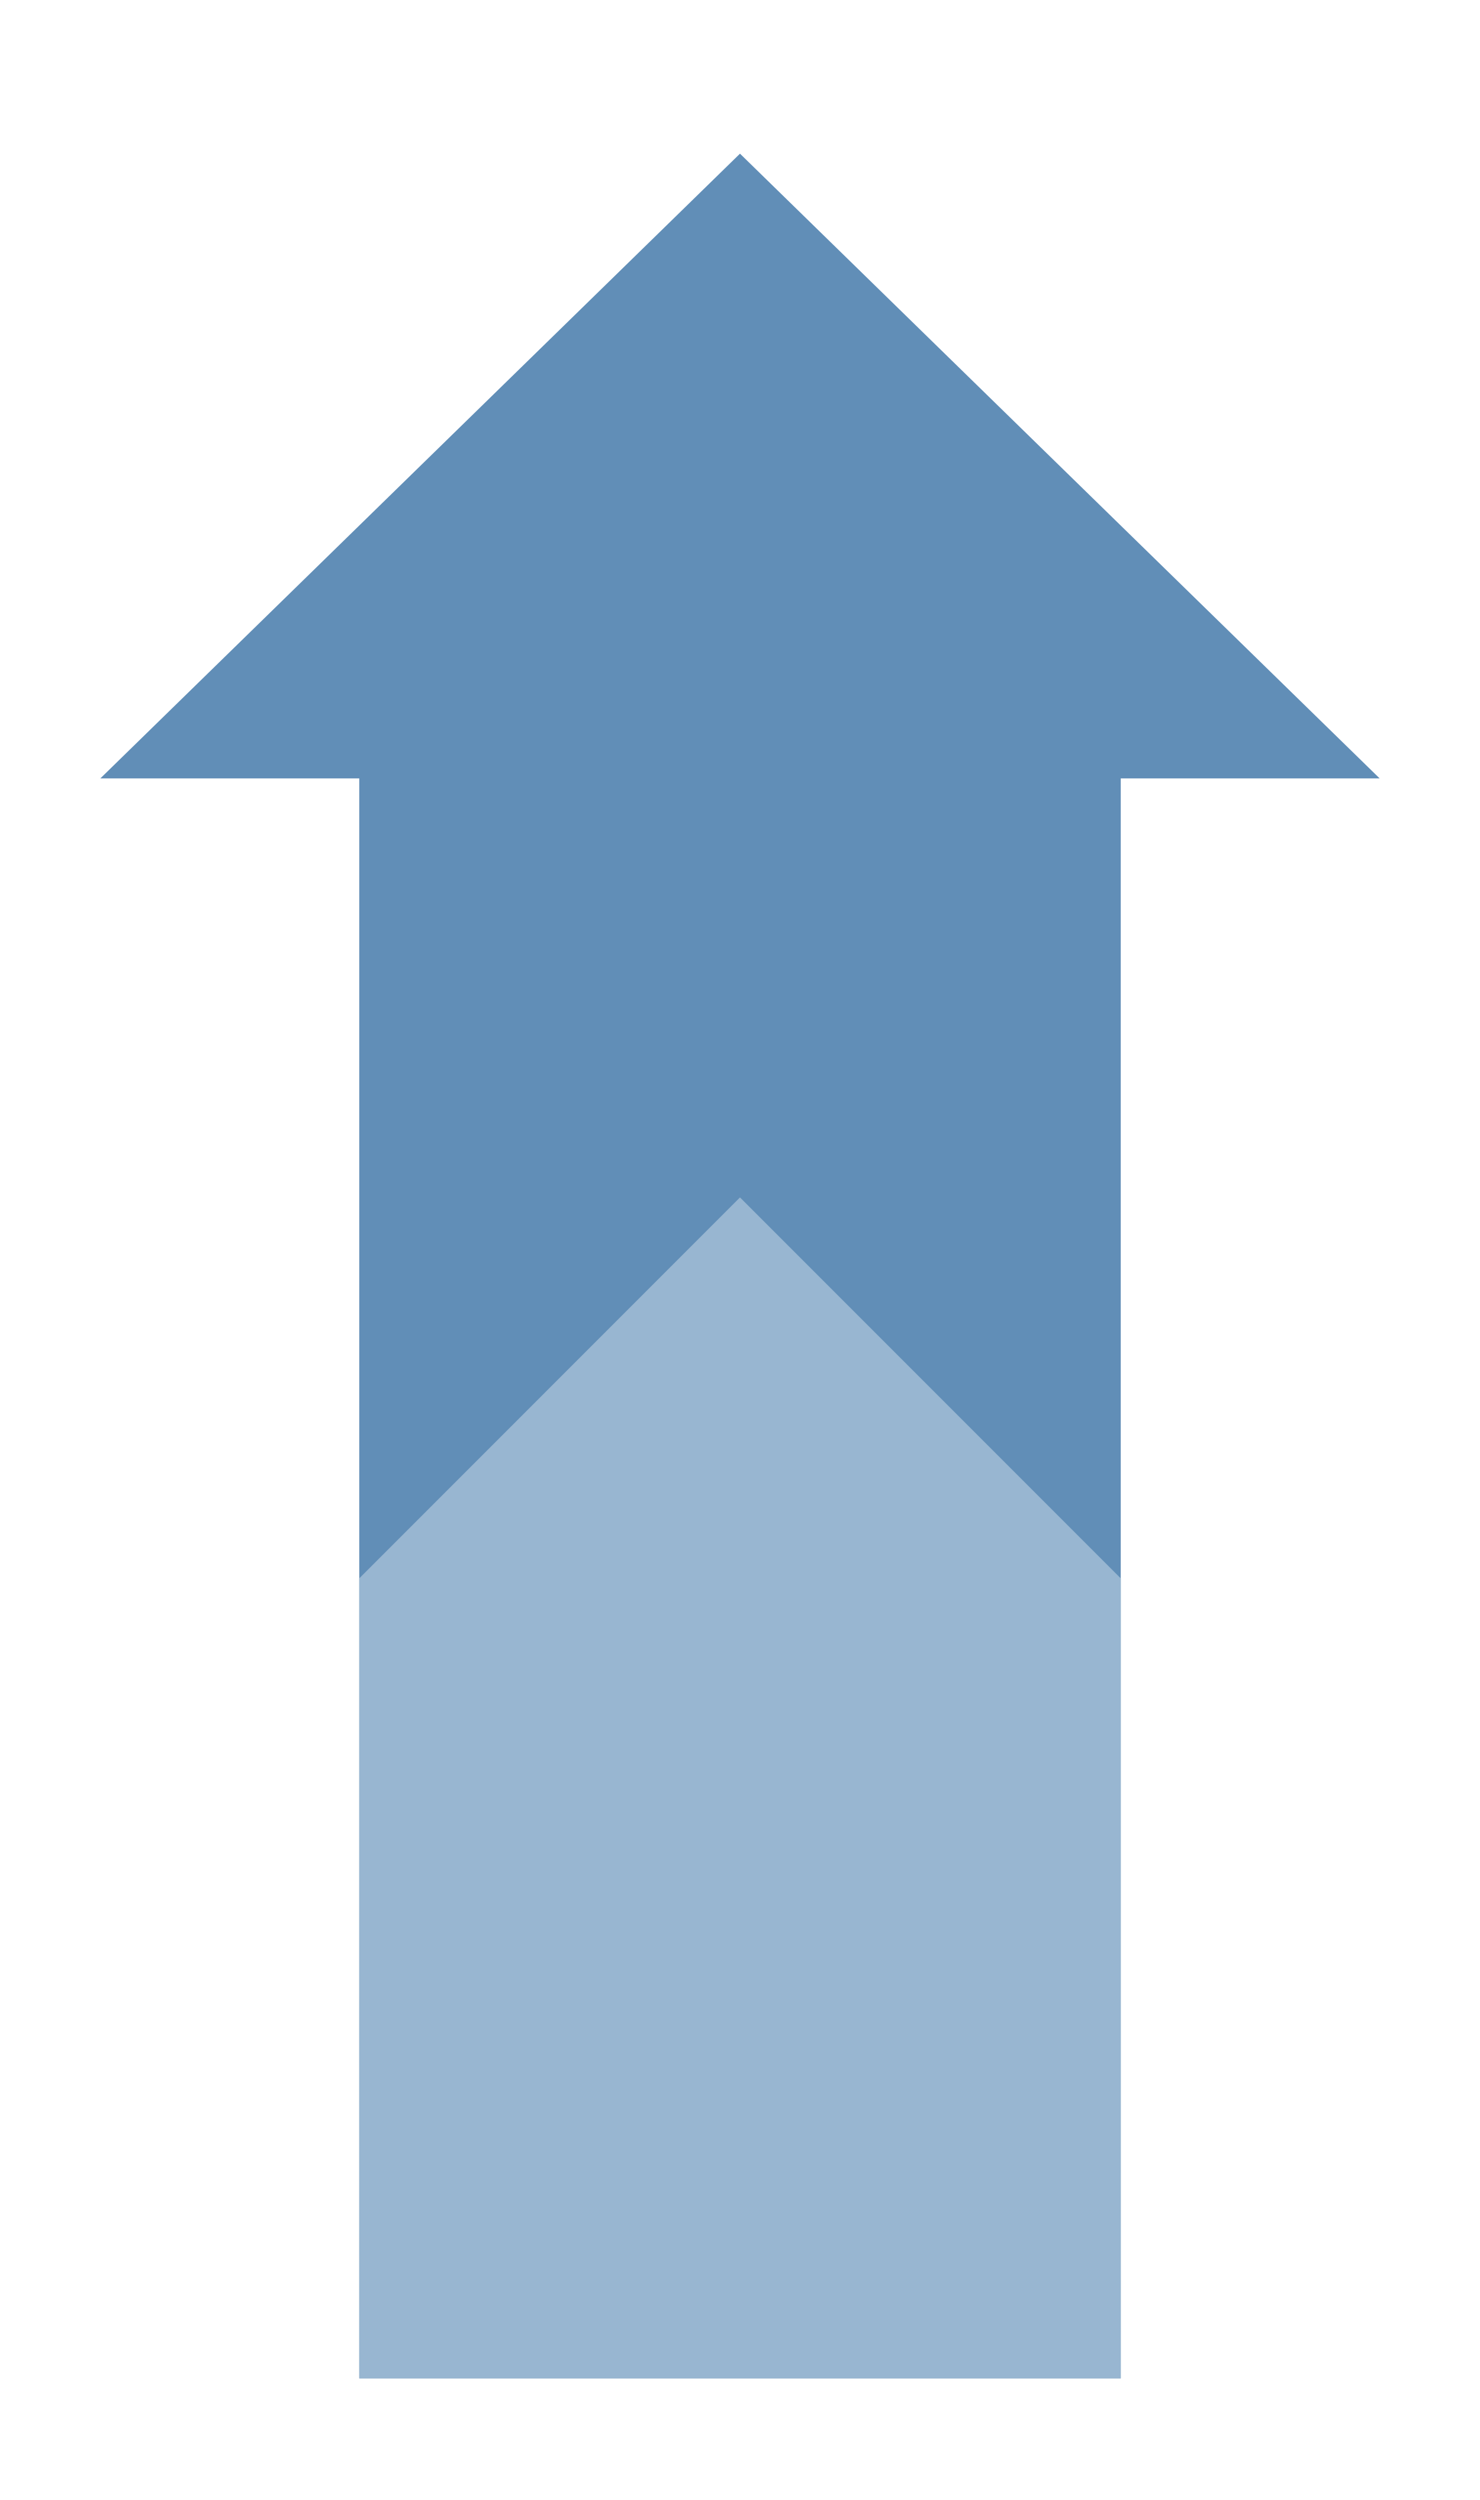
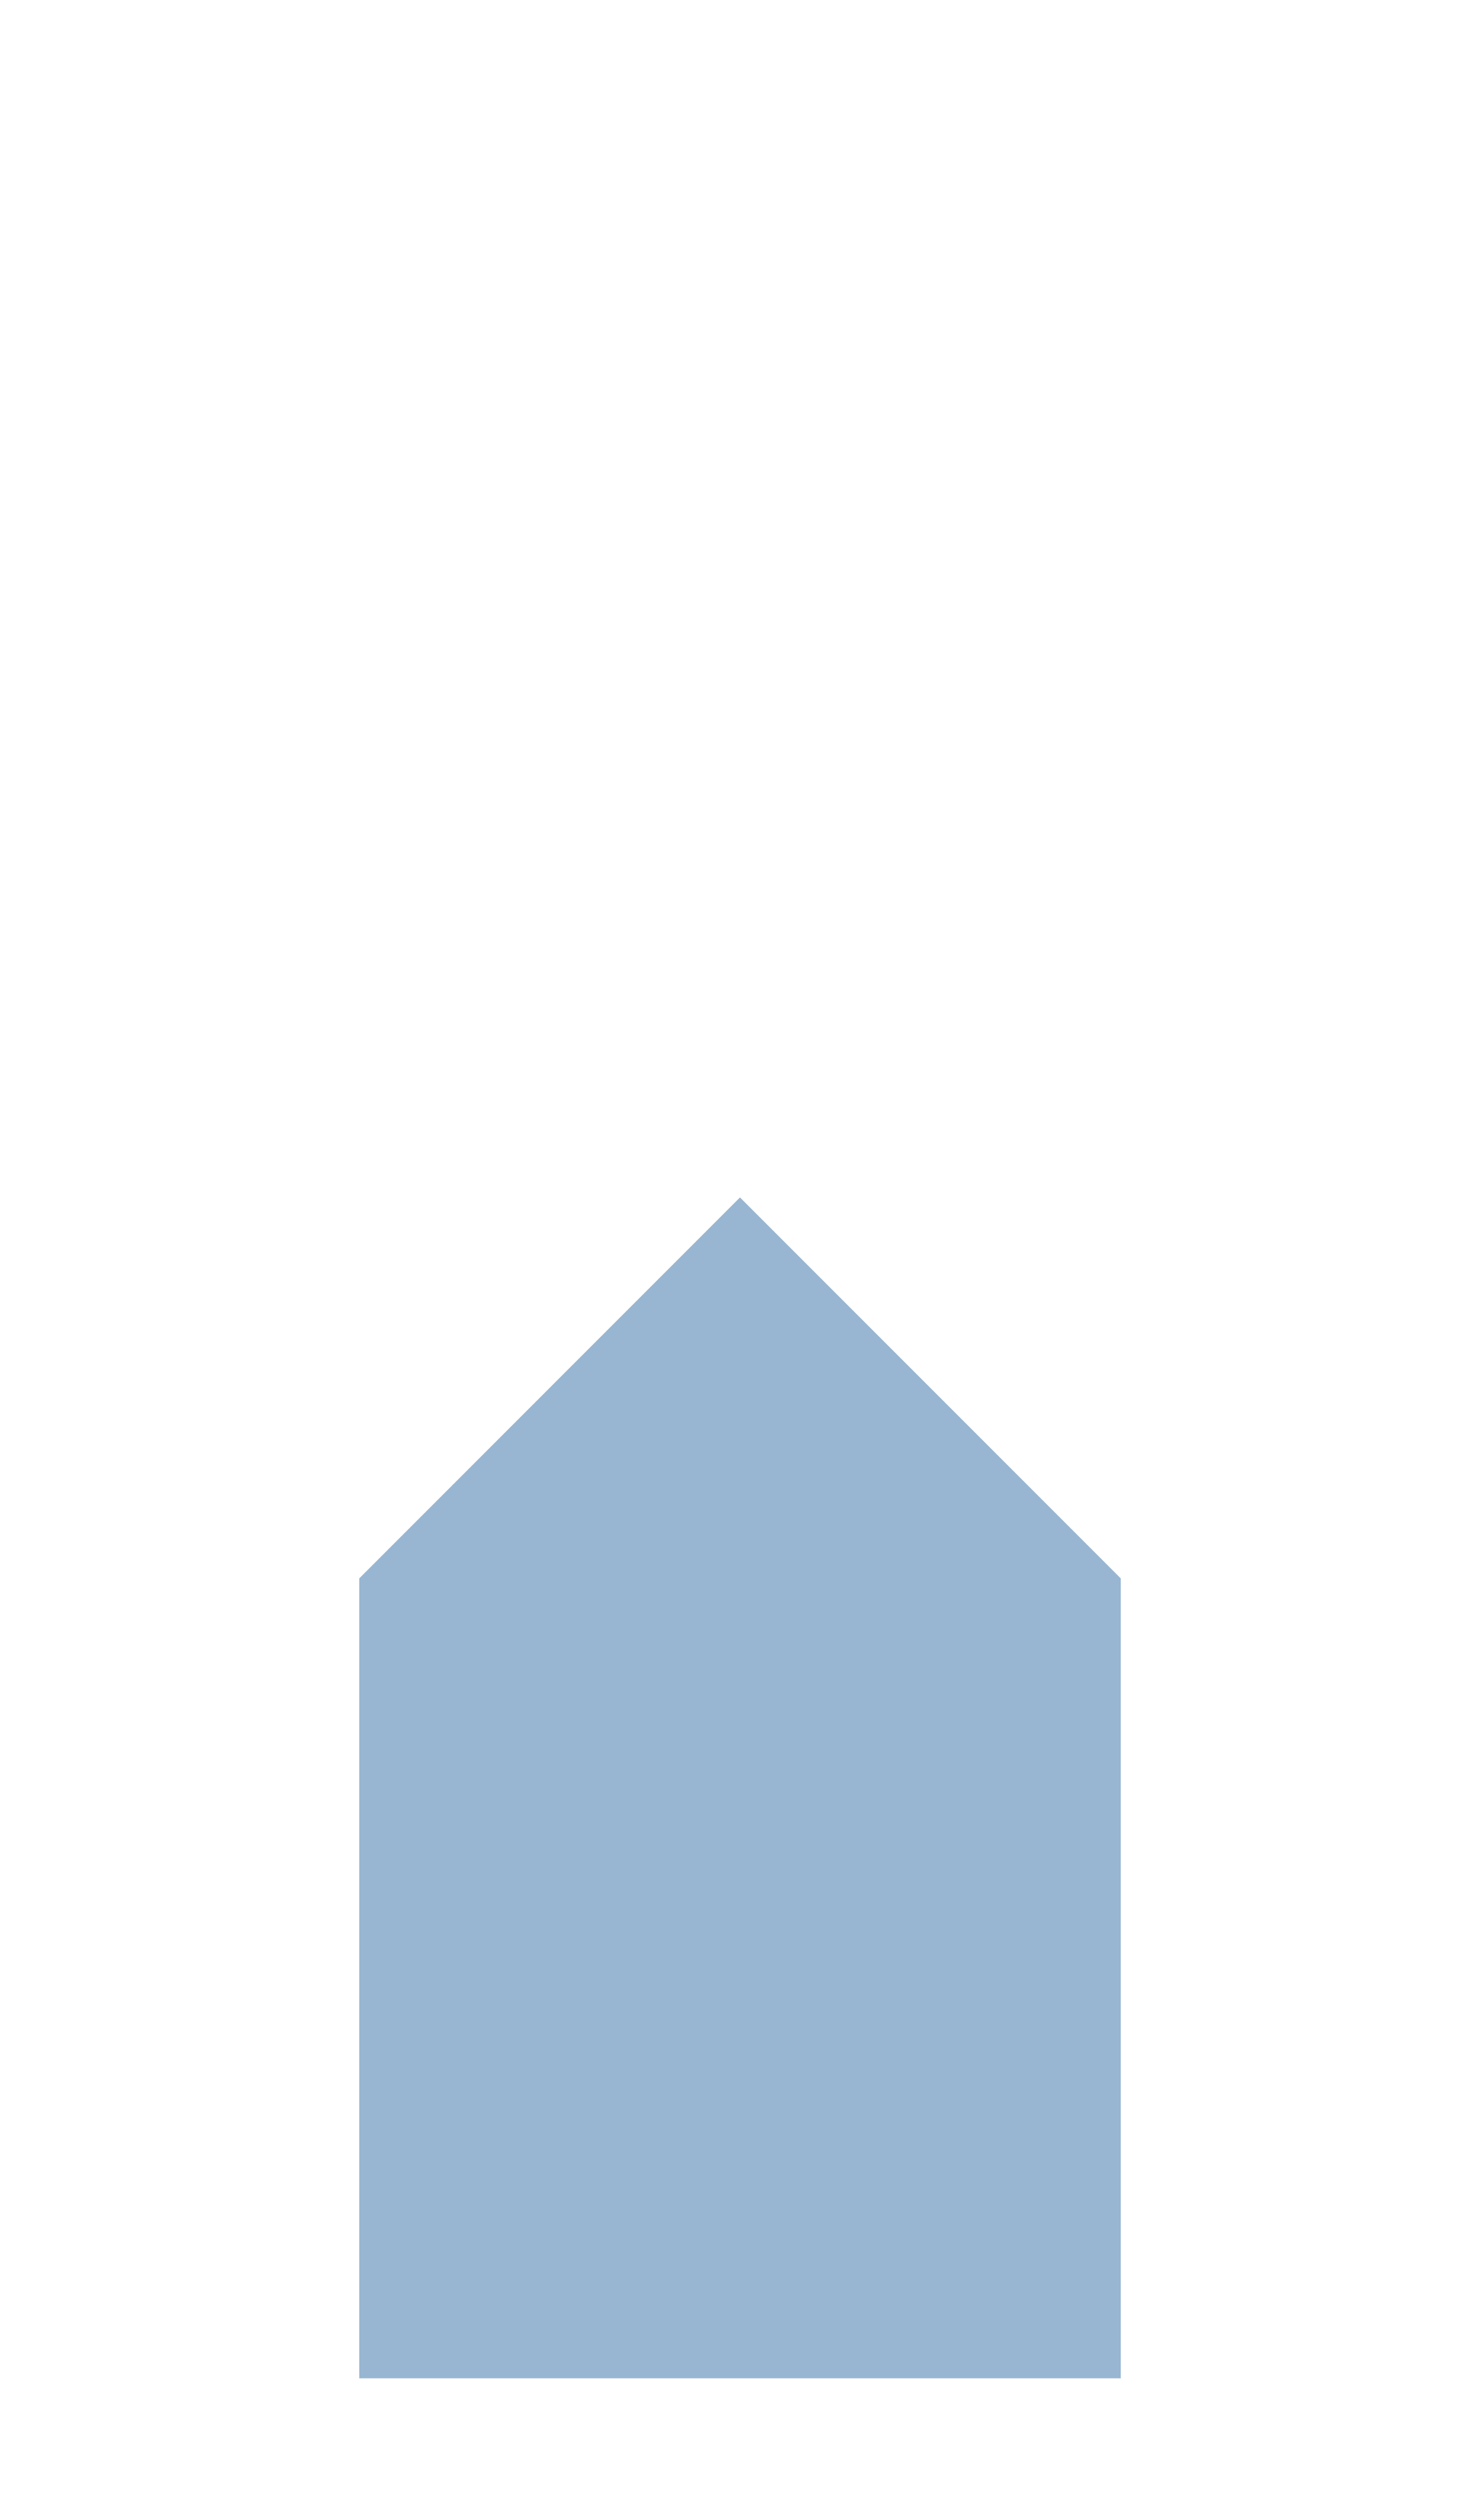
<svg xmlns="http://www.w3.org/2000/svg" version="1.1" id="Layer_1" x="0px" y="0px" viewBox="0 0 374.27 631.92" style="enable-background:new 0 0 374.27 631.92;" xml:space="preserve">
  <style type="text/css">
	.st0{fill:#618EB7;}
	.st1{fill:#98B6D1;}
</style>
  <g>
-     <polygon class="st0" points="187.13,38.84 25.37,196.76 90.85,196.76 90.85,601.16 283.42,601.16 283.42,196.76 348.9,196.76  " />
    <polygon class="st1" points="187.13,302.67 90.85,398.96 90.85,601.16 283.42,601.16 283.42,398.96  " />
  </g>
</svg>